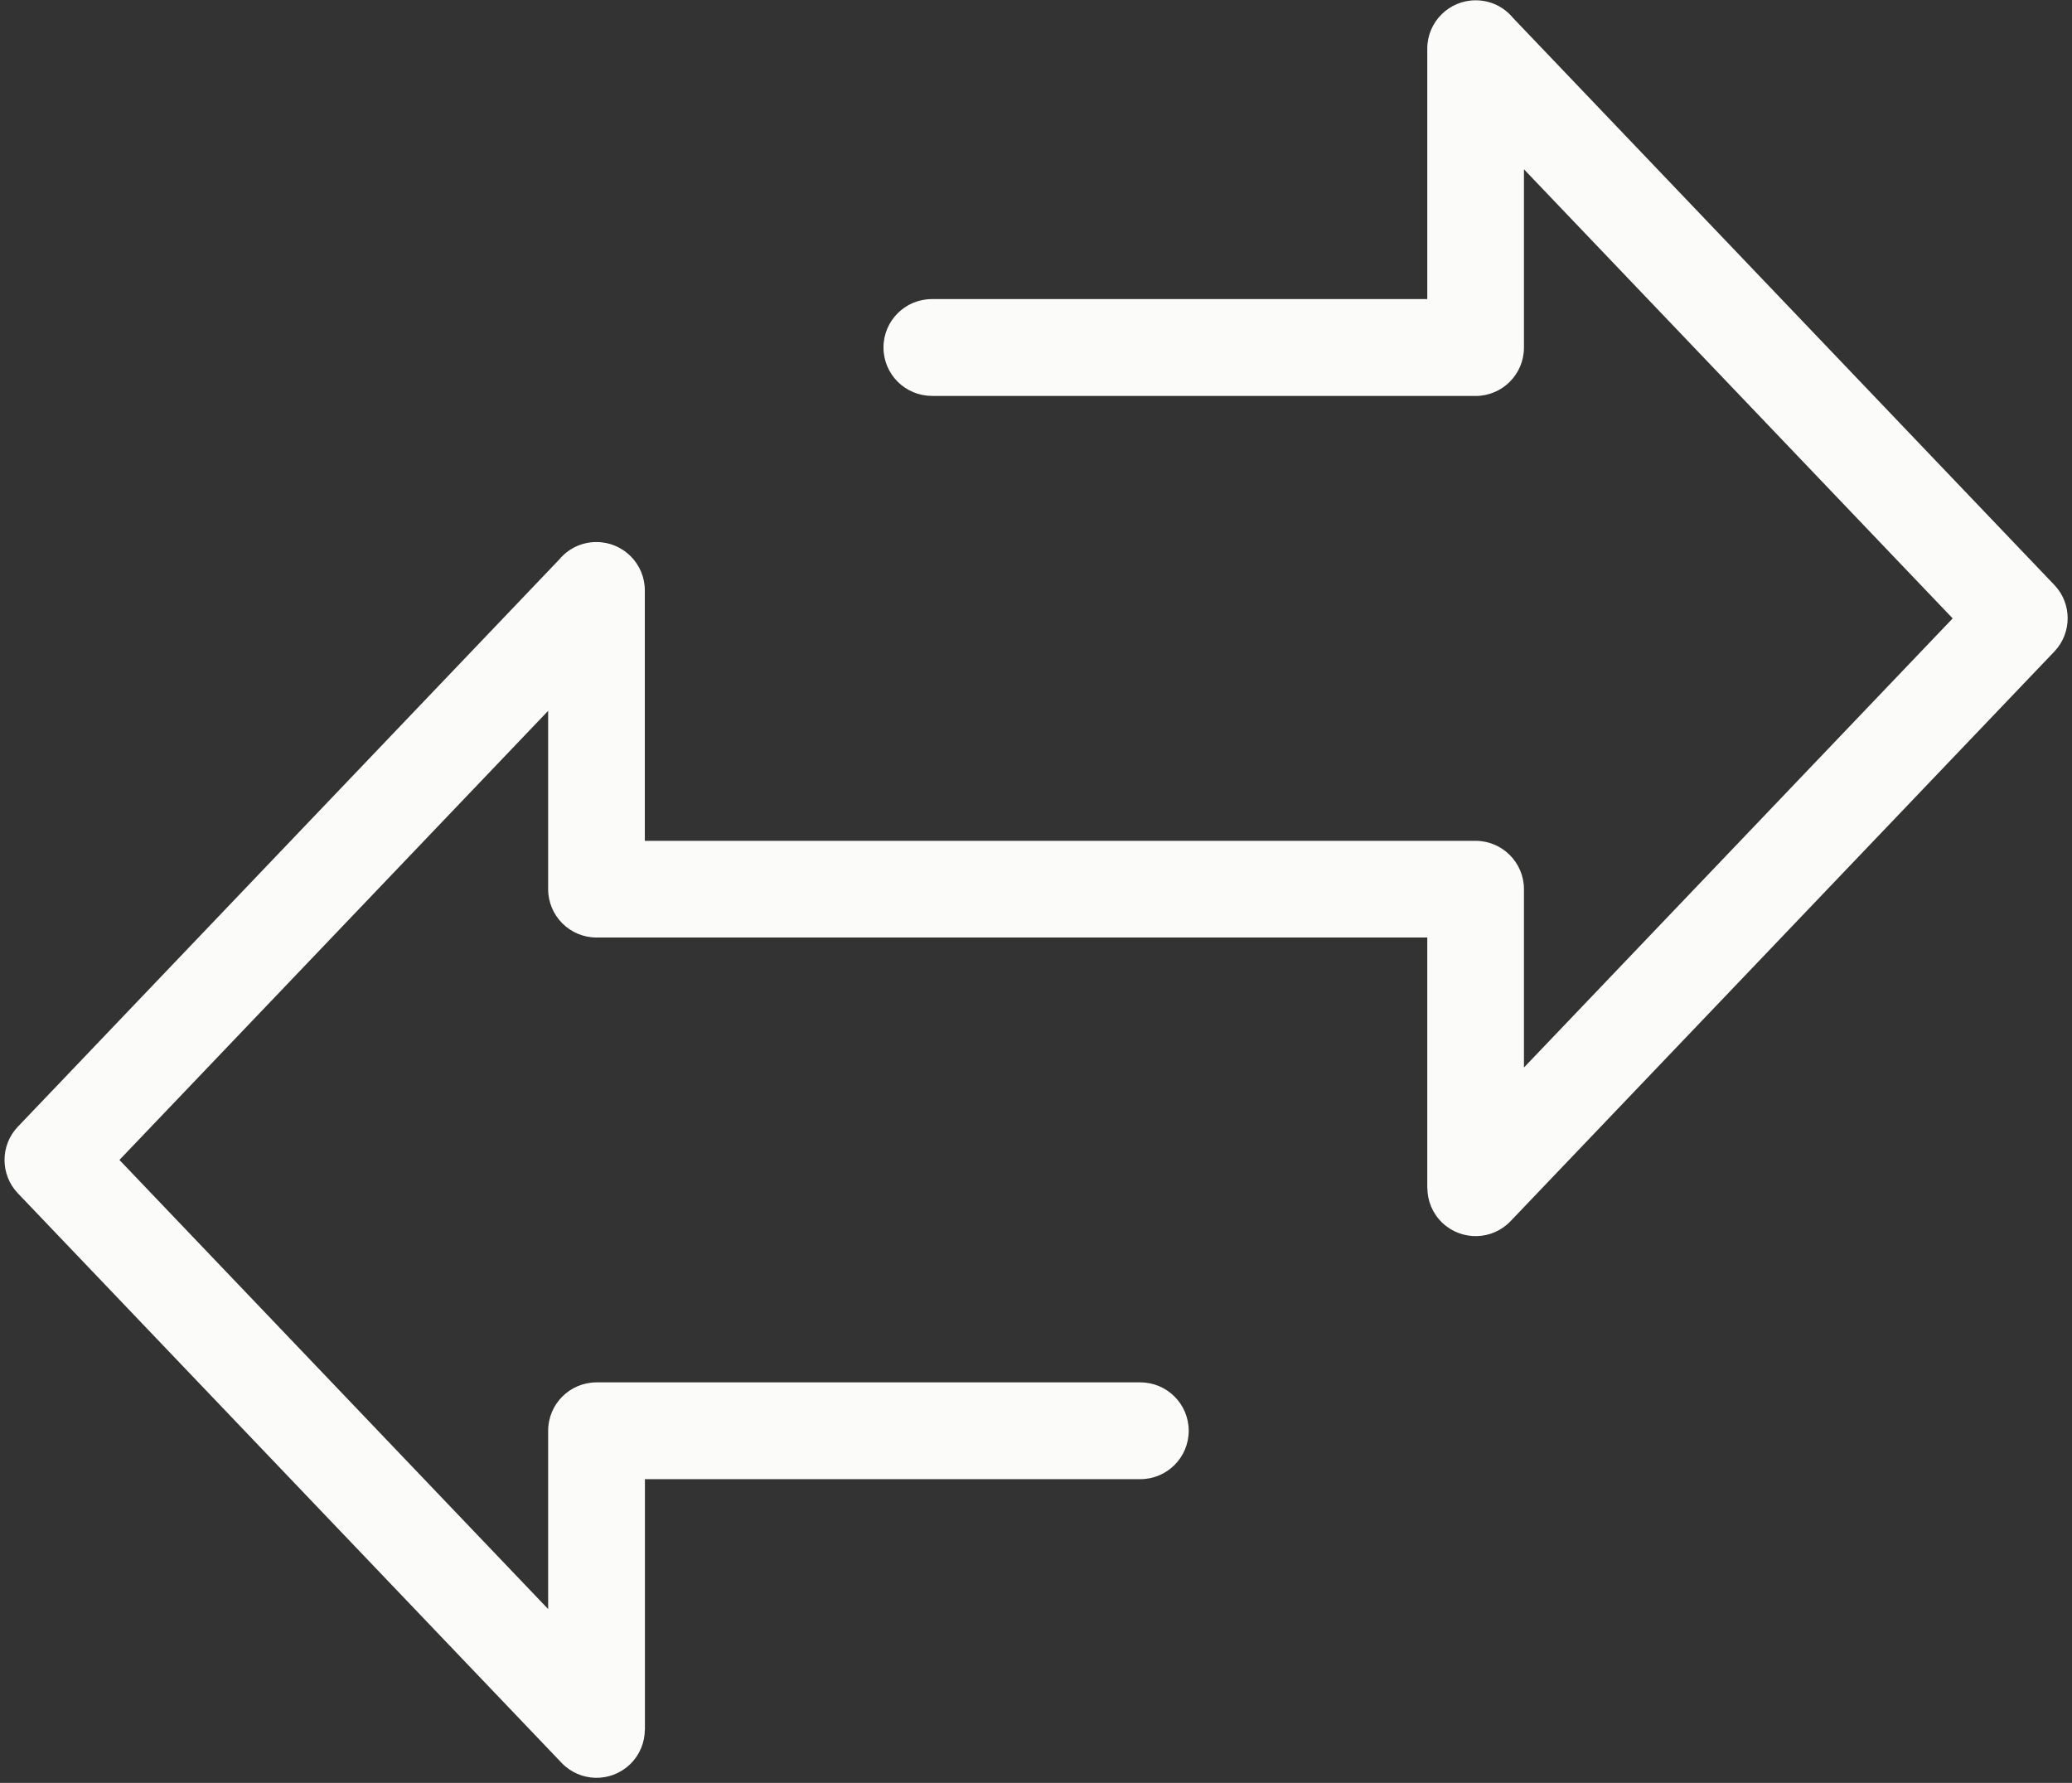
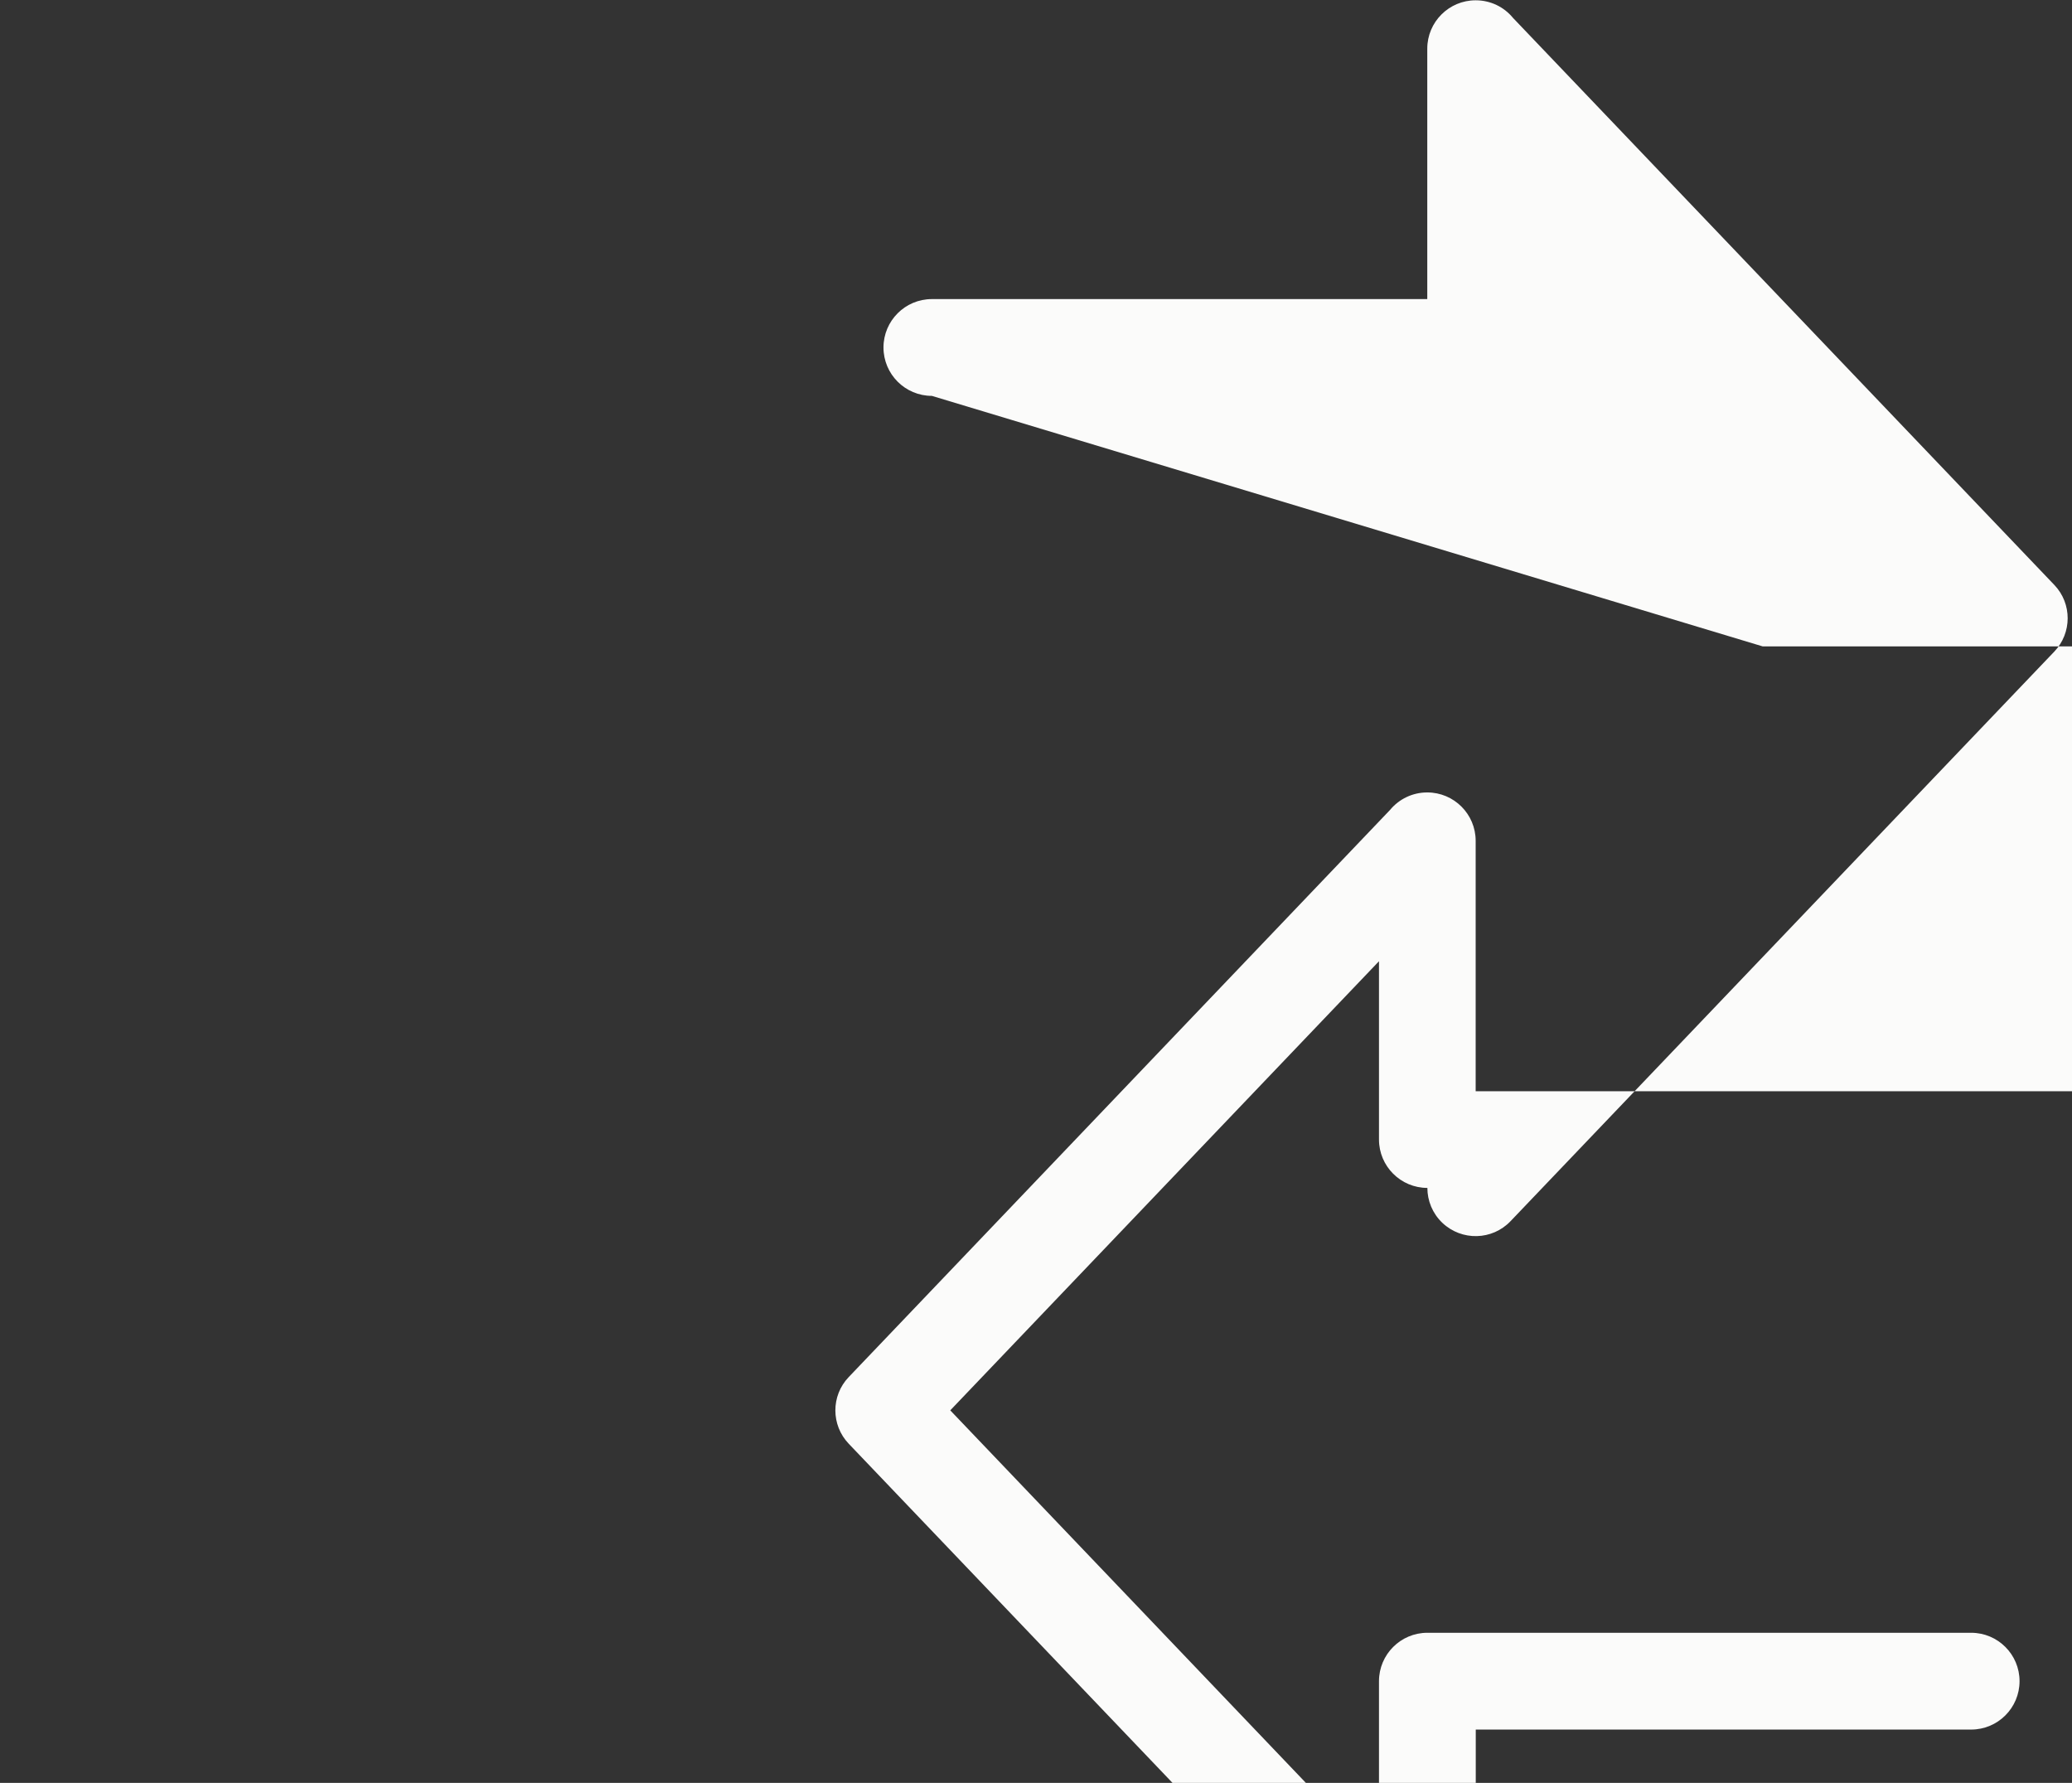
<svg xmlns="http://www.w3.org/2000/svg" clip-rule="evenodd" fill="#fbfbfa" fill-rule="evenodd" height="184.2" image-rendering="optimizeQuality" preserveAspectRatio="xMidYMid meet" shape-rendering="geometricPrecision" text-rendering="geometricPrecision" version="1" viewBox="-0.4 14.8 214.1 184.2" width="214.1" zoomAndPan="magnify">
  <rect x="-0.4" y="14.8" width="214.1" height="184.2" fill="#333333" stroke="none" />
  <g id="change1_1">
-     <path d="M95.89 55.7c-2.76,0 -5,-2.24 -5,-5 0,-2.76 2.24,-5 5,-5l51.19 0 0 -25.87c0,-2.76 2.24,-5 5,-5 1.55,0 2.94,0.7 3.85,1.81l55.95 58.6c1.84,1.93 1.82,4.96 0,6.87l-56.19 58.85c-1.9,2 -5.05,2.07 -7.05,0.18 -1.03,-0.98 -1.55,-2.3 -1.55,-3.61l-0.01 0 0 -25.87 -51.19 0 -34.65 0c-2.76,0 -5,-2.24 -5,-5l0 -18.42 -44.3 46.4 44.3 46.4 0 -18.42c0,-2.76 2.24,-5 5,-5l56.19 0c2.76,0 5,2.24 5,5 0,2.76 -2.24,5 -5,5l-51.19 0 0 25.87 -0.01 0c0,1.32 -0.52,2.63 -1.55,3.61 -2,1.9 -5.15,1.82 -7.05,-0.17l-56.19 -58.85c-1.82,-1.91 -1.84,-4.94 0,-6.87l55.94 -58.6c0.92,-1.11 2.3,-1.81 3.85,-1.81 2.76,0 5,2.24 5,5l0 25.87 29.65 0 56.19 0c2.76,0 5,2.24 5,5l0 18.42 44.3 -46.4 -44.3 -46.4 0 18.42c0,2.76 -2.24,5 -5,5l-56.19 0z" fill-rule="nonzero" />
+     <path d="M95.89 55.7c-2.76,0 -5,-2.24 -5,-5 0,-2.76 2.24,-5 5,-5l51.19 0 0 -25.87c0,-2.76 2.24,-5 5,-5 1.55,0 2.94,0.7 3.85,1.81l55.95 58.6c1.84,1.93 1.82,4.96 0,6.87l-56.19 58.85c-1.9,2 -5.05,2.07 -7.05,0.18 -1.03,-0.98 -1.55,-2.3 -1.55,-3.61c-2.76,0 -5,-2.24 -5,-5l0 -18.42 -44.3 46.4 44.3 46.4 0 -18.42c0,-2.76 2.24,-5 5,-5l56.19 0c2.76,0 5,2.24 5,5 0,2.76 -2.24,5 -5,5l-51.19 0 0 25.87 -0.01 0c0,1.32 -0.52,2.63 -1.55,3.61 -2,1.9 -5.15,1.82 -7.05,-0.17l-56.19 -58.85c-1.82,-1.91 -1.84,-4.94 0,-6.87l55.94 -58.6c0.92,-1.11 2.3,-1.81 3.85,-1.81 2.76,0 5,2.24 5,5l0 25.87 29.65 0 56.19 0c2.76,0 5,2.24 5,5l0 18.42 44.3 -46.4 -44.3 -46.4 0 18.42c0,2.76 -2.24,5 -5,5l-56.19 0z" fill-rule="nonzero" />
  </g>
</svg>